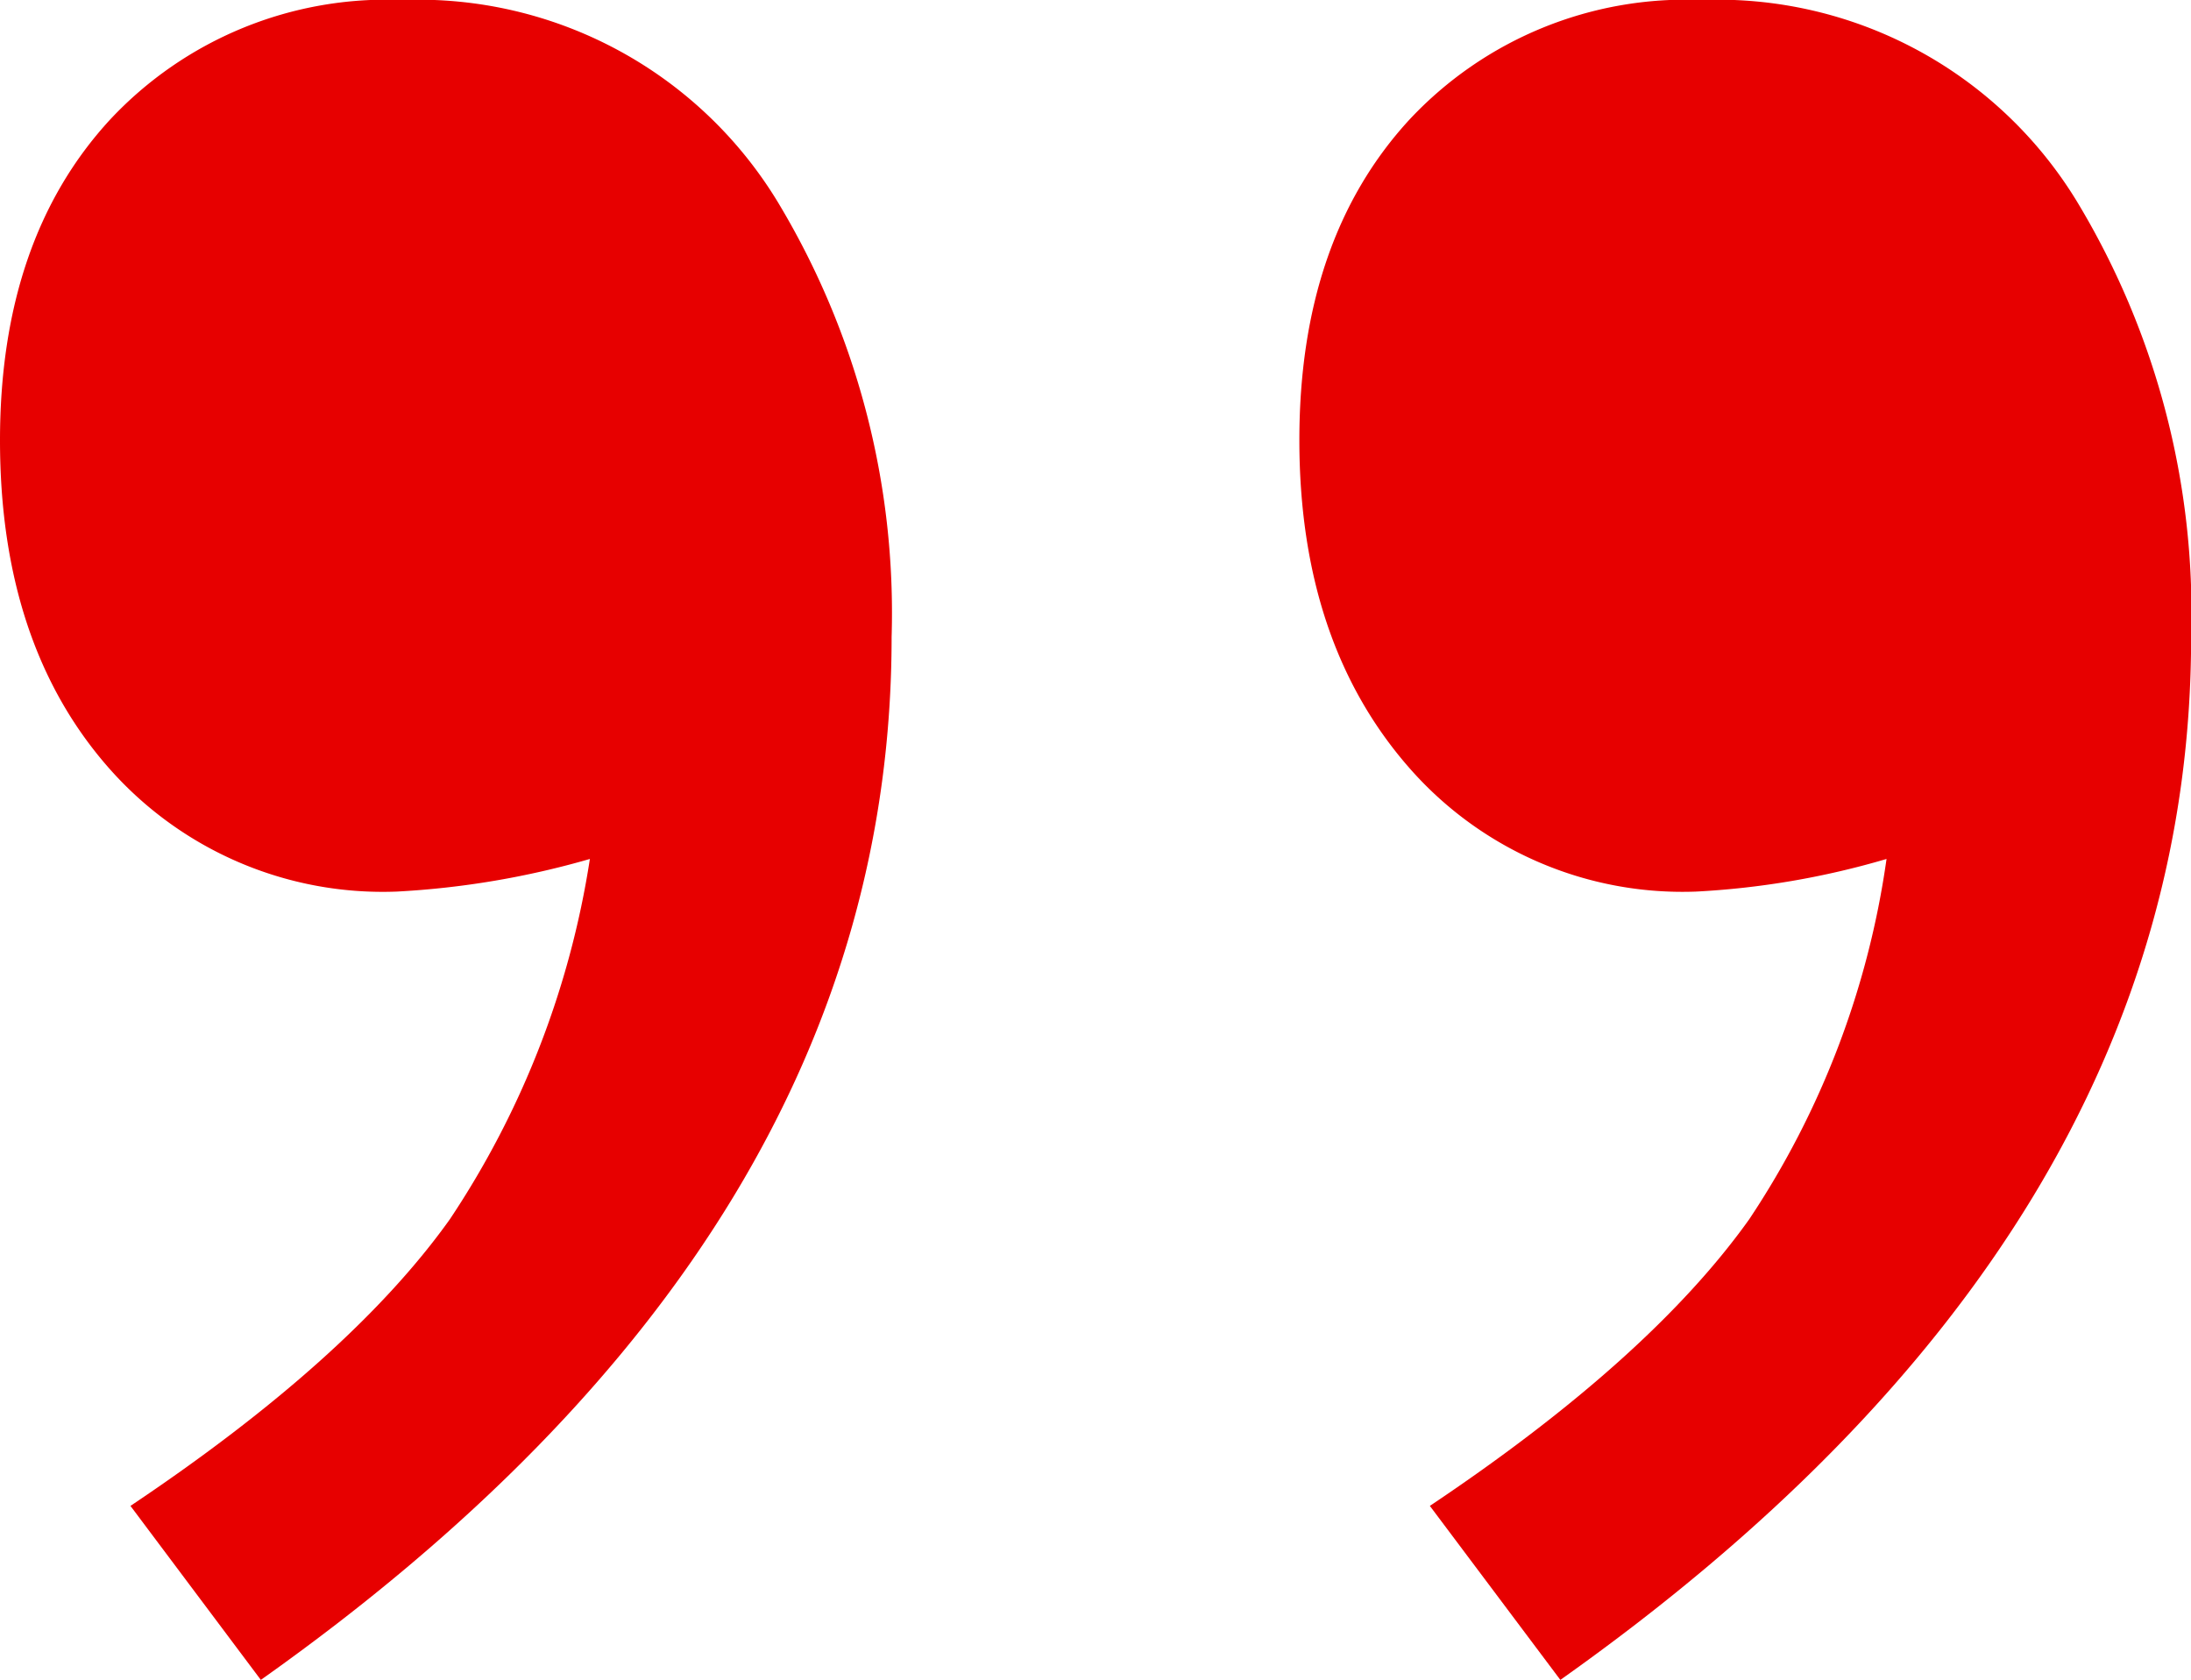
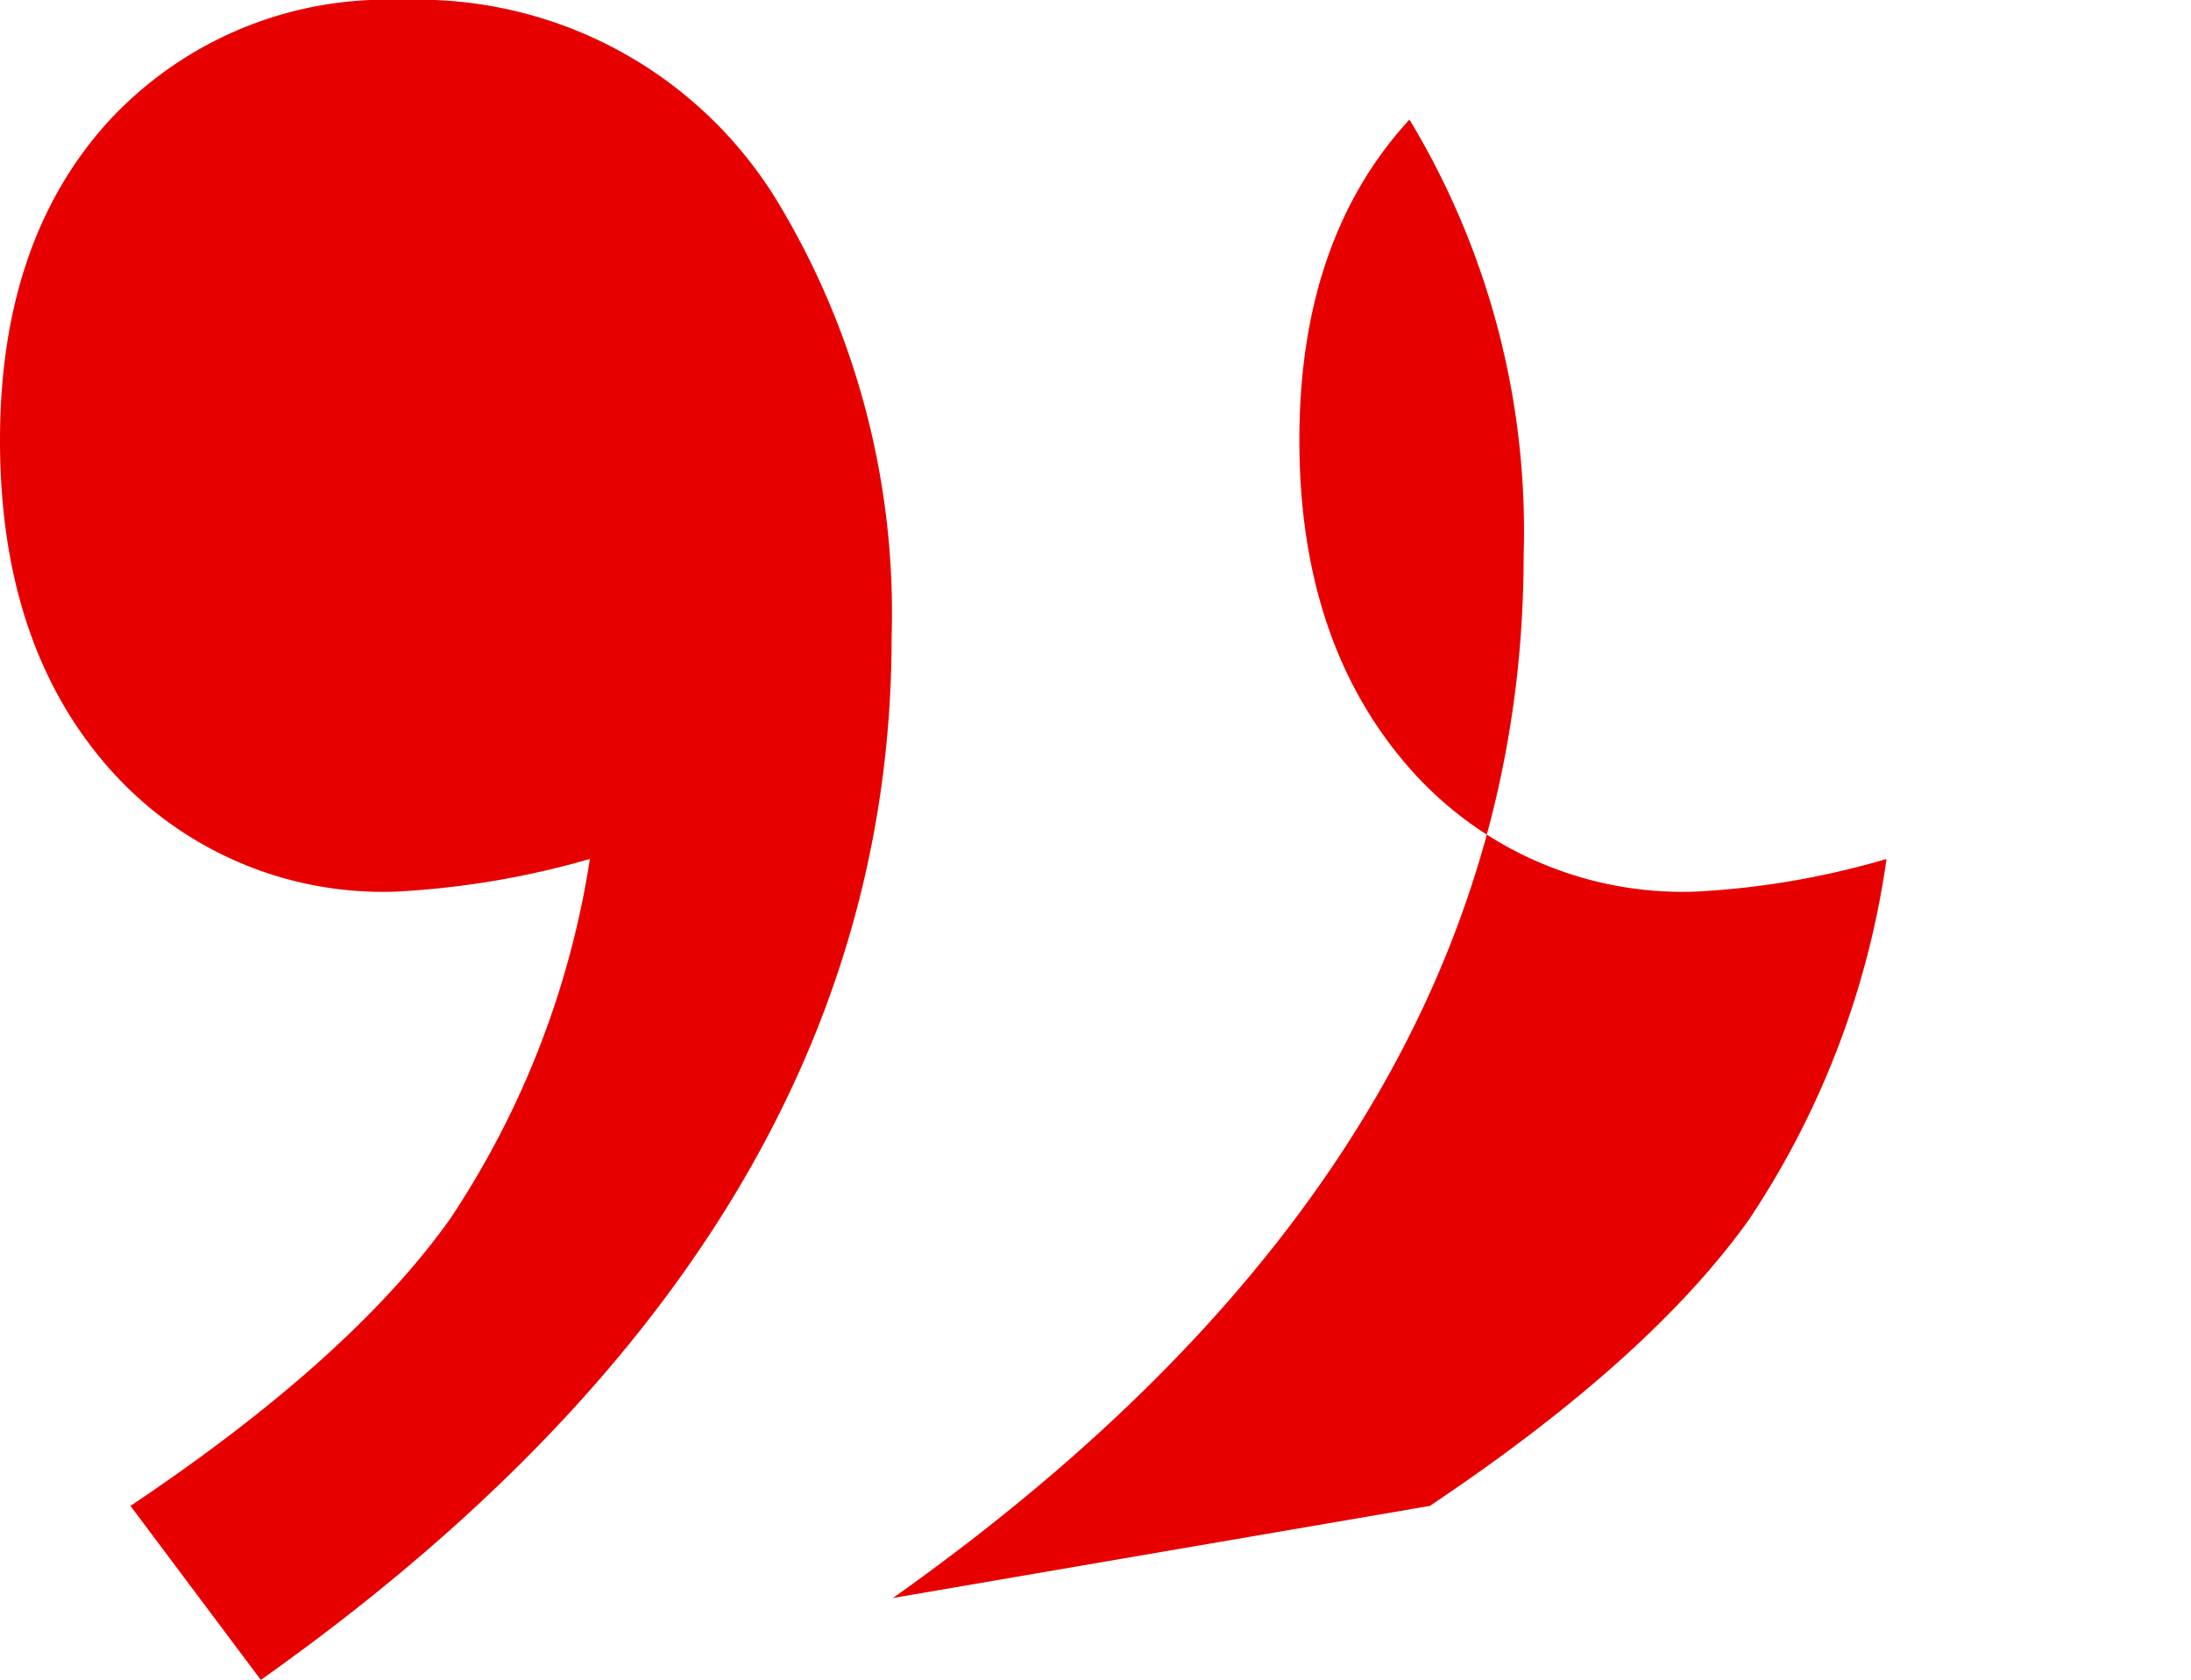
<svg xmlns="http://www.w3.org/2000/svg" viewBox="0 0 71.207 54.598">
  <defs>
    <style>.a{fill:#e70000;}</style>
  </defs>
  <title>About Us Icons </title>
-   <path class="a" d="M46.47,48.943q7.157-4.791,10.38-9.317a28.192,28.192,0,0,0,4.462-11.709,26.771,26.771,0,0,1-6.184,1.06,11.8,11.8,0,0,1-9.365-4.064q-3.532-4.064-3.534-10.6T45.807,3.887A12.289,12.289,0,0,1,55.3,0,13.665,13.665,0,0,1,67.5,6.548a25.86,25.86,0,0,1,3.711,14.158q0,19.379-20.5,33.892Zm-42.23,0q7.156-4.791,10.381-9.317a29.062,29.062,0,0,0,4.55-11.709,27.867,27.867,0,0,1-6.273,1.06,11.856,11.856,0,0,1-9.364-4.02Q0,20.937,0,14.312,0,7.772,3.578,3.887A12.29,12.29,0,0,1,13.075,0,13.665,13.665,0,0,1,25.267,6.548a25.869,25.869,0,0,1,3.71,14.158q0,19.379-20.5,33.892Z" />
+   <path class="a" d="M46.47,48.943q7.157-4.791,10.38-9.317a28.192,28.192,0,0,0,4.462-11.709,26.771,26.771,0,0,1-6.184,1.06,11.8,11.8,0,0,1-9.365-4.064q-3.532-4.064-3.534-10.6T45.807,3.887a25.86,25.86,0,0,1,3.711,14.158q0,19.379-20.5,33.892Zm-42.23,0q7.156-4.791,10.381-9.317a29.062,29.062,0,0,0,4.55-11.709,27.867,27.867,0,0,1-6.273,1.06,11.856,11.856,0,0,1-9.364-4.02Q0,20.937,0,14.312,0,7.772,3.578,3.887A12.29,12.29,0,0,1,13.075,0,13.665,13.665,0,0,1,25.267,6.548a25.869,25.869,0,0,1,3.71,14.158q0,19.379-20.5,33.892Z" />
</svg>